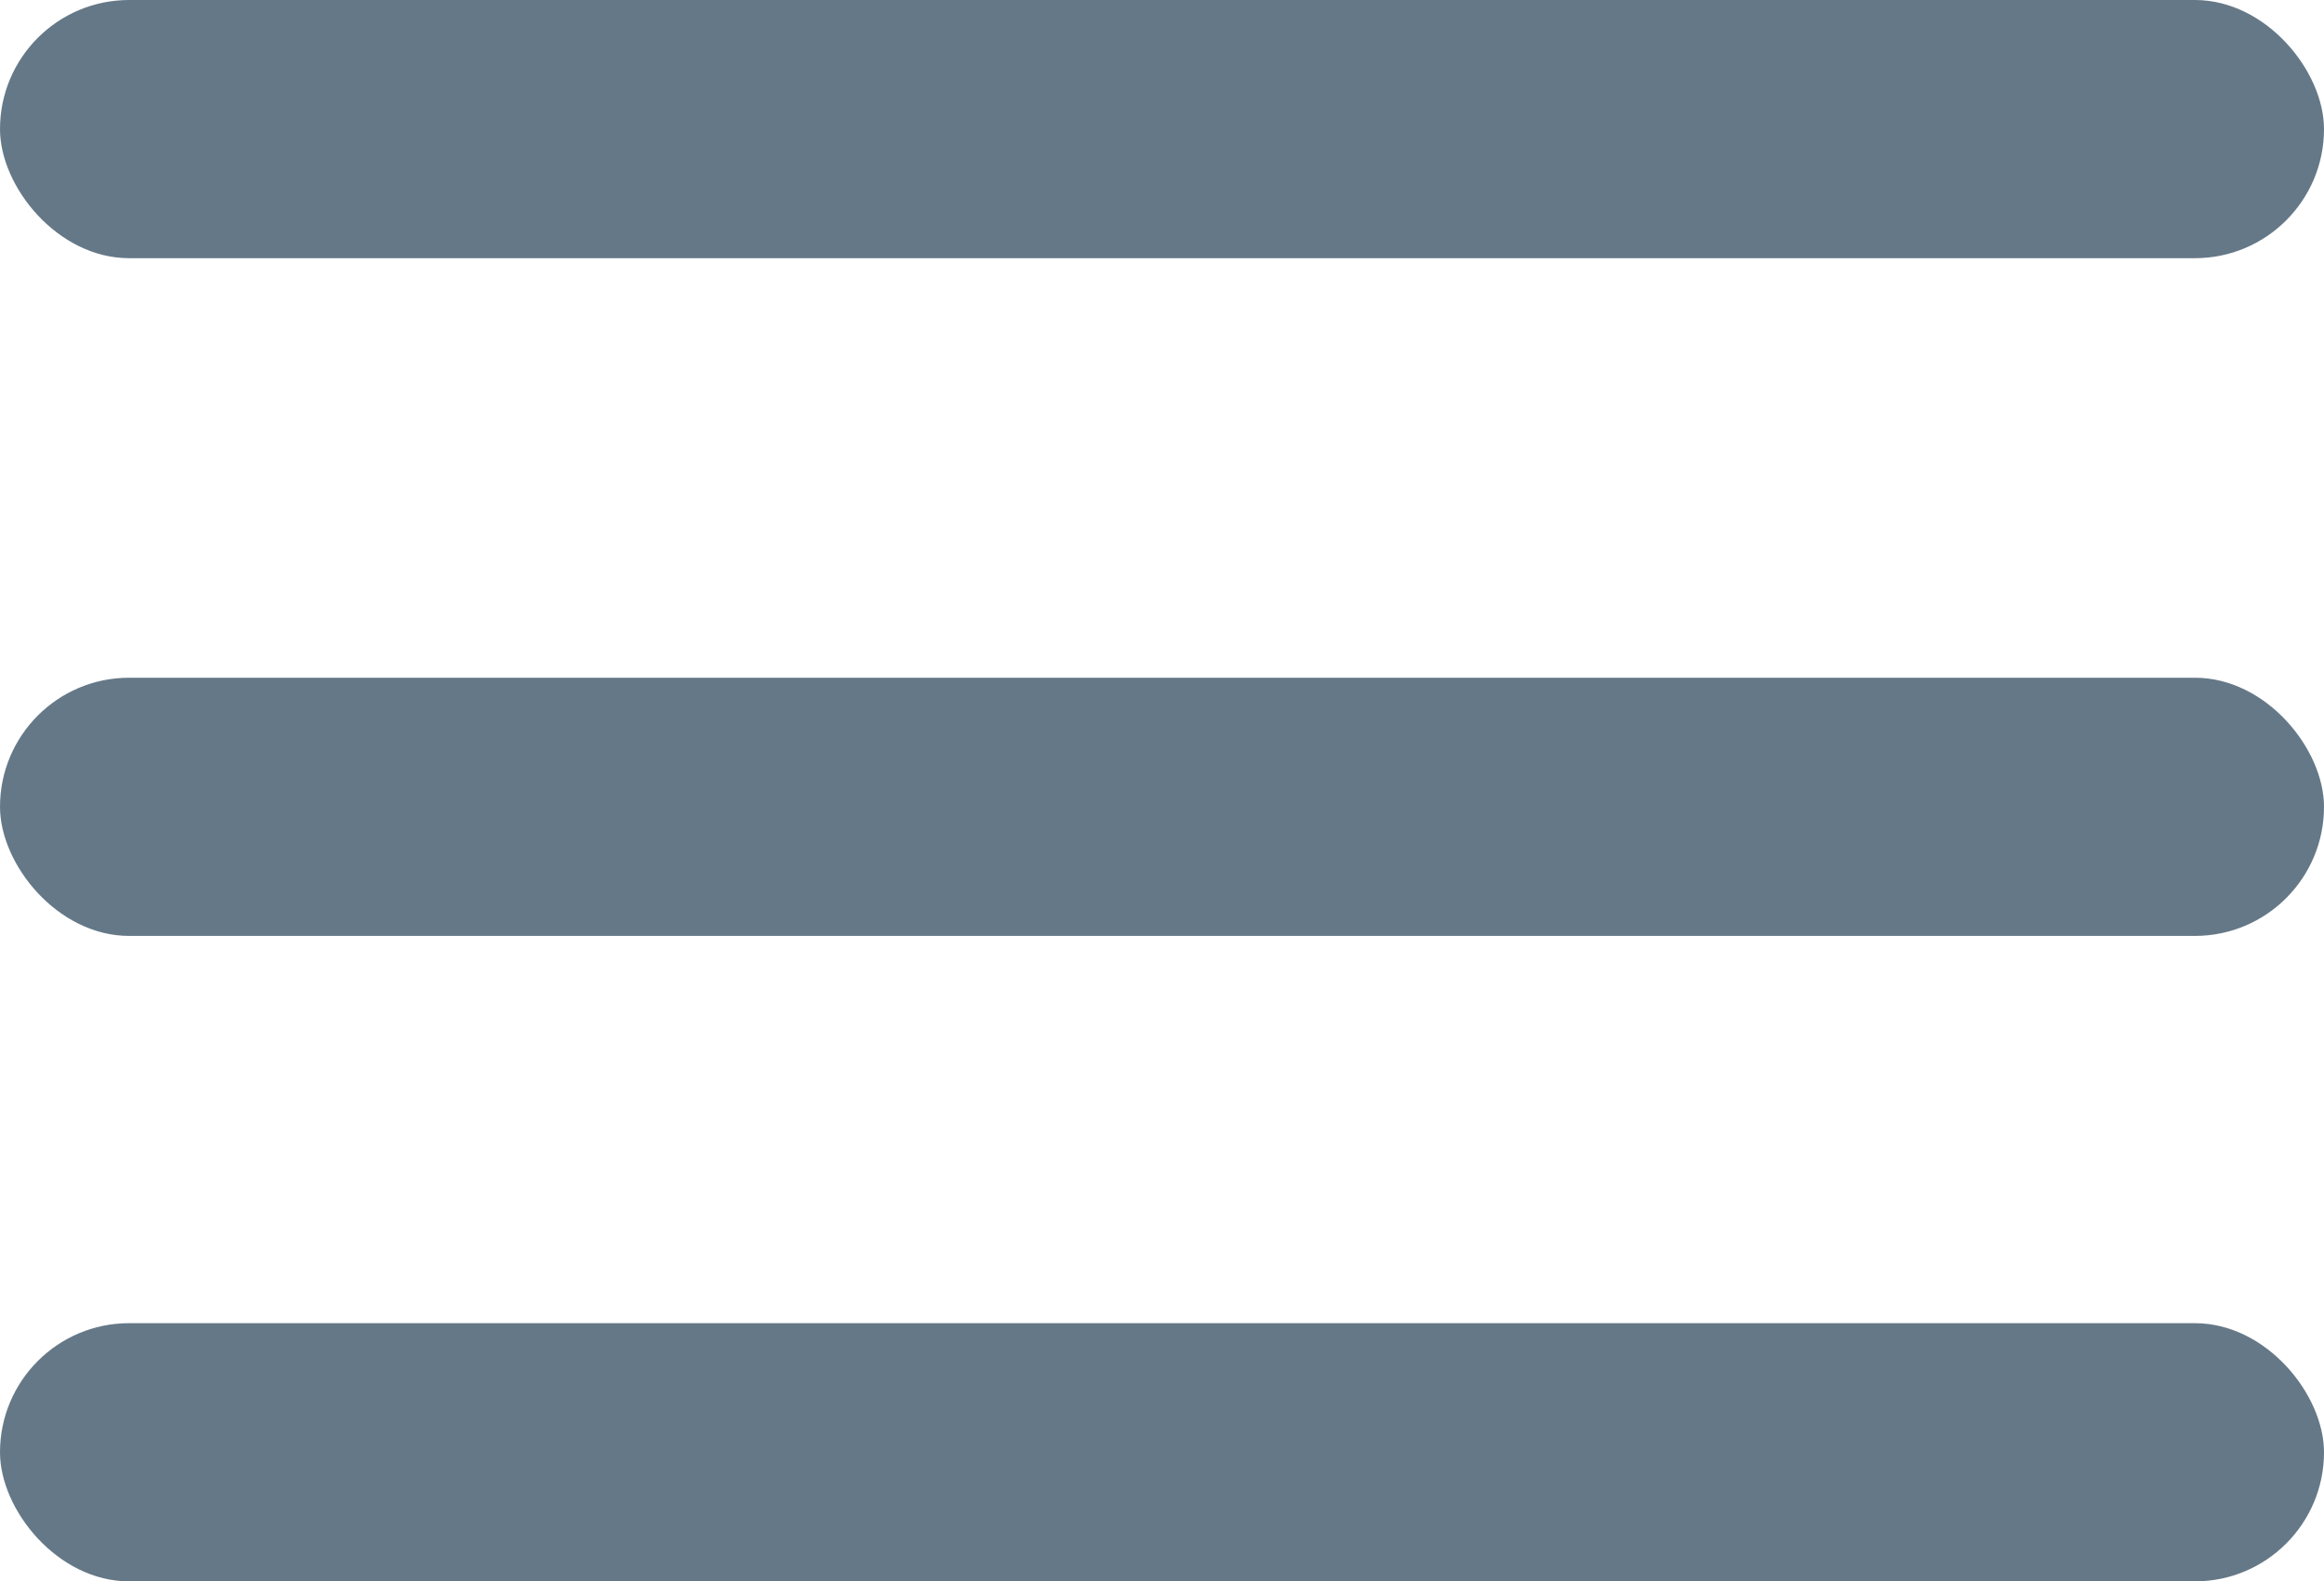
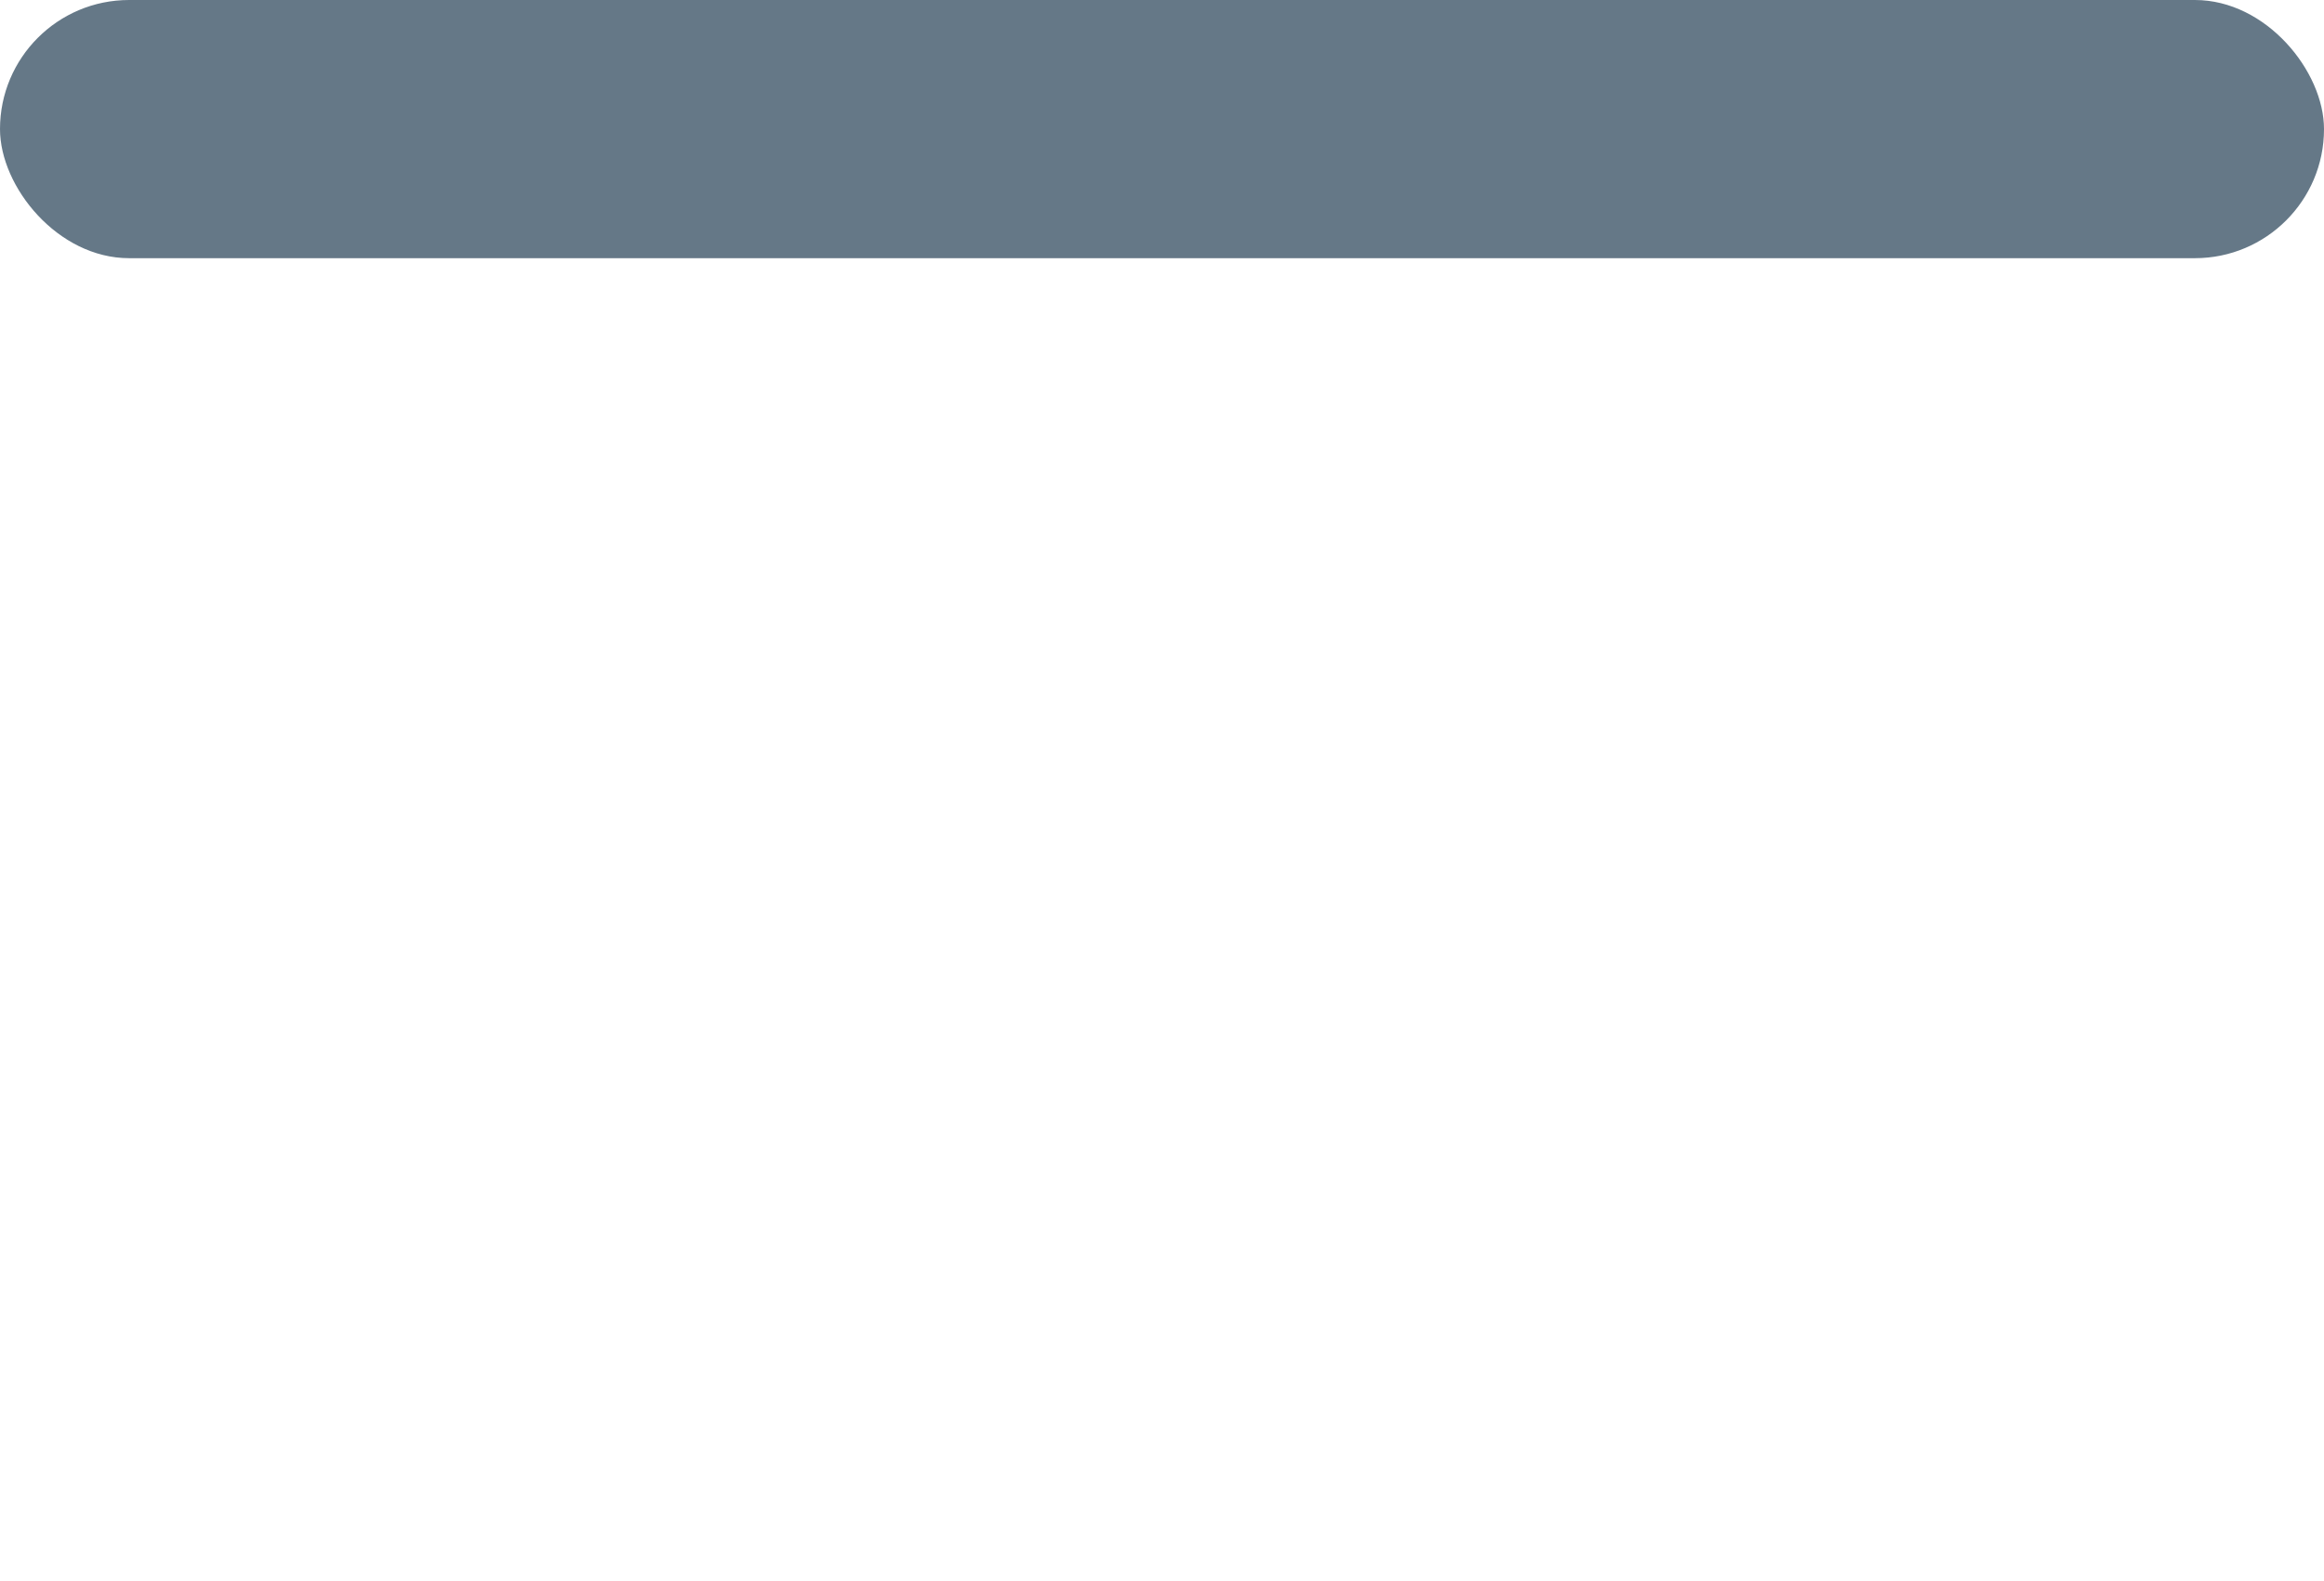
<svg xmlns="http://www.w3.org/2000/svg" width="72" height="49" viewBox="0 0 72 49">
  <g id="Group_14" data-name="Group 14" transform="translate(-740 -403)">
-     <rect id="Rectangle_7" data-name="Rectangle 7" width="72" height="8" rx="4" transform="translate(740 444)" fill="#657887" />
    <rect id="Rectangle_8" data-name="Rectangle 8" width="72" height="8" rx="4" transform="translate(740 403)" fill="#657887" />
-     <rect id="Rectangle_9" data-name="Rectangle 9" width="72" height="8" rx="4" transform="translate(740 424)" fill="#657887" />
  </g>
</svg>